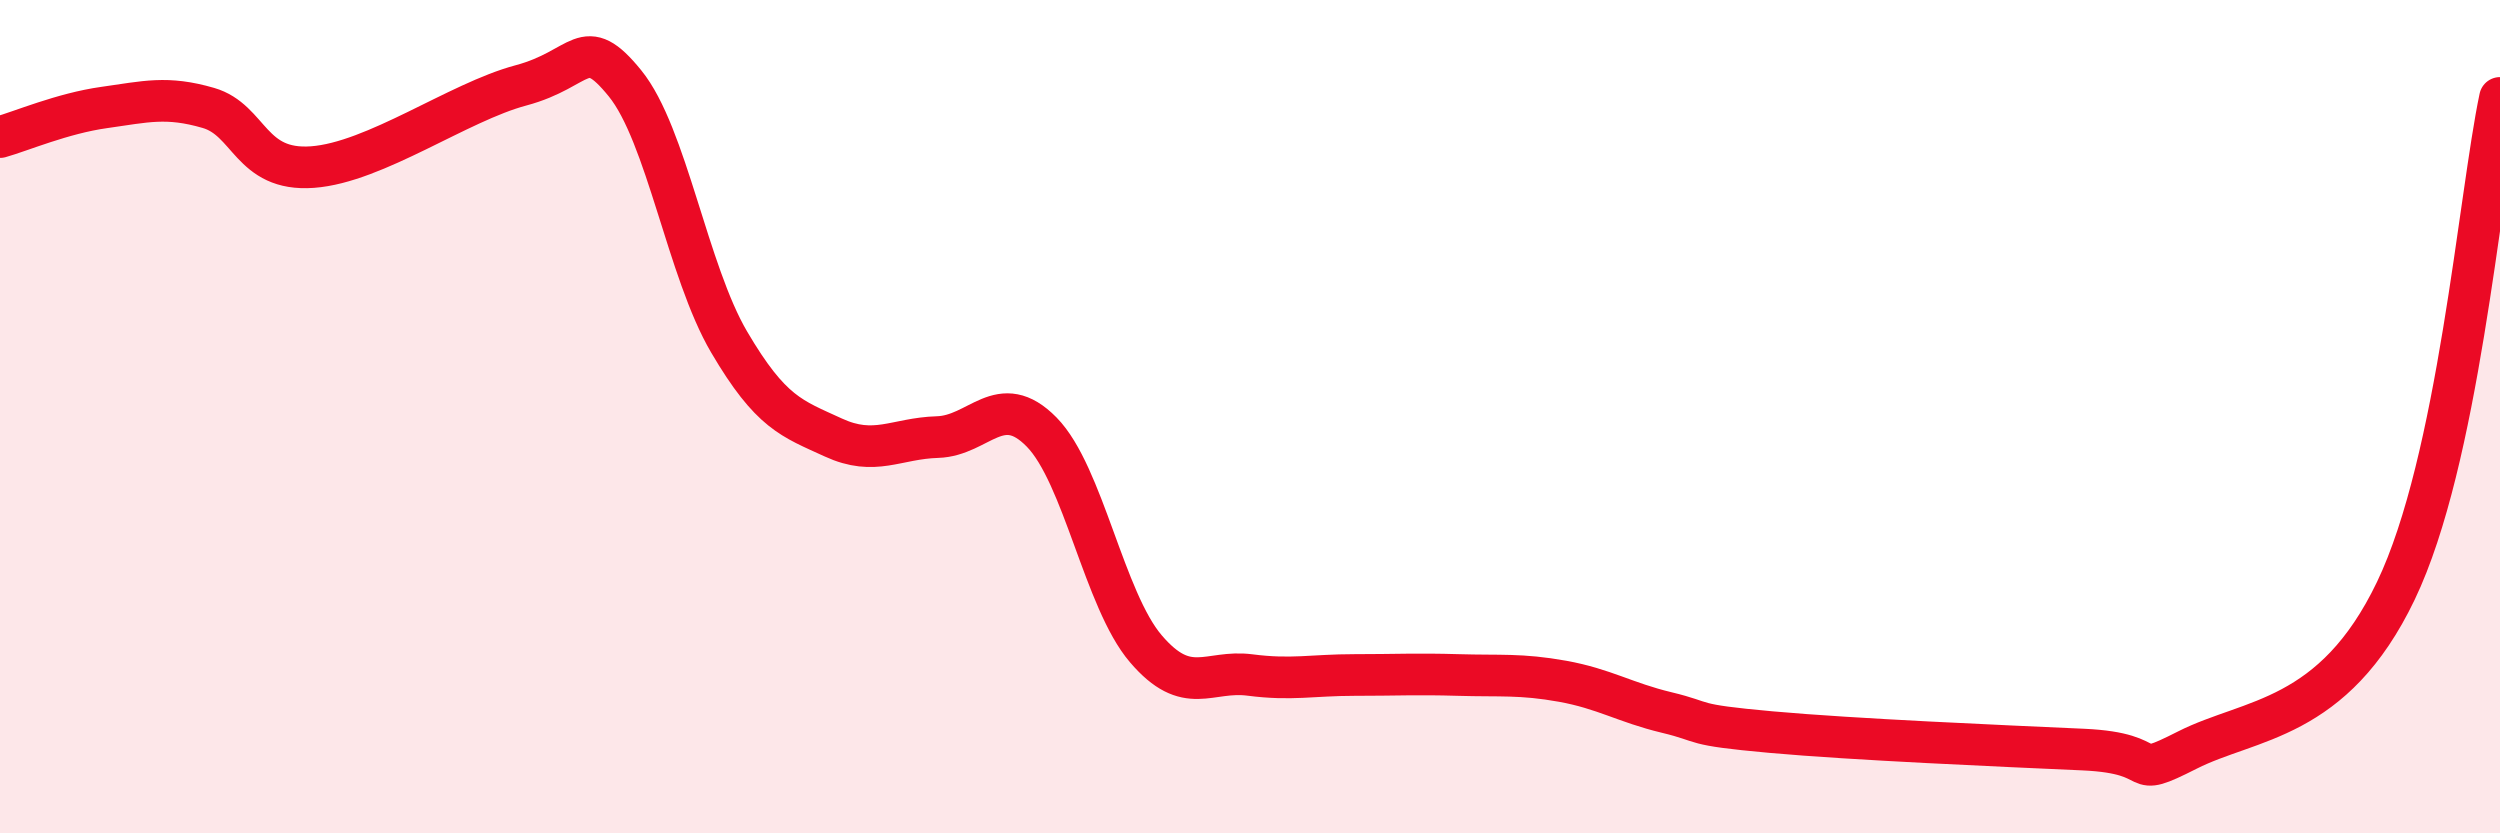
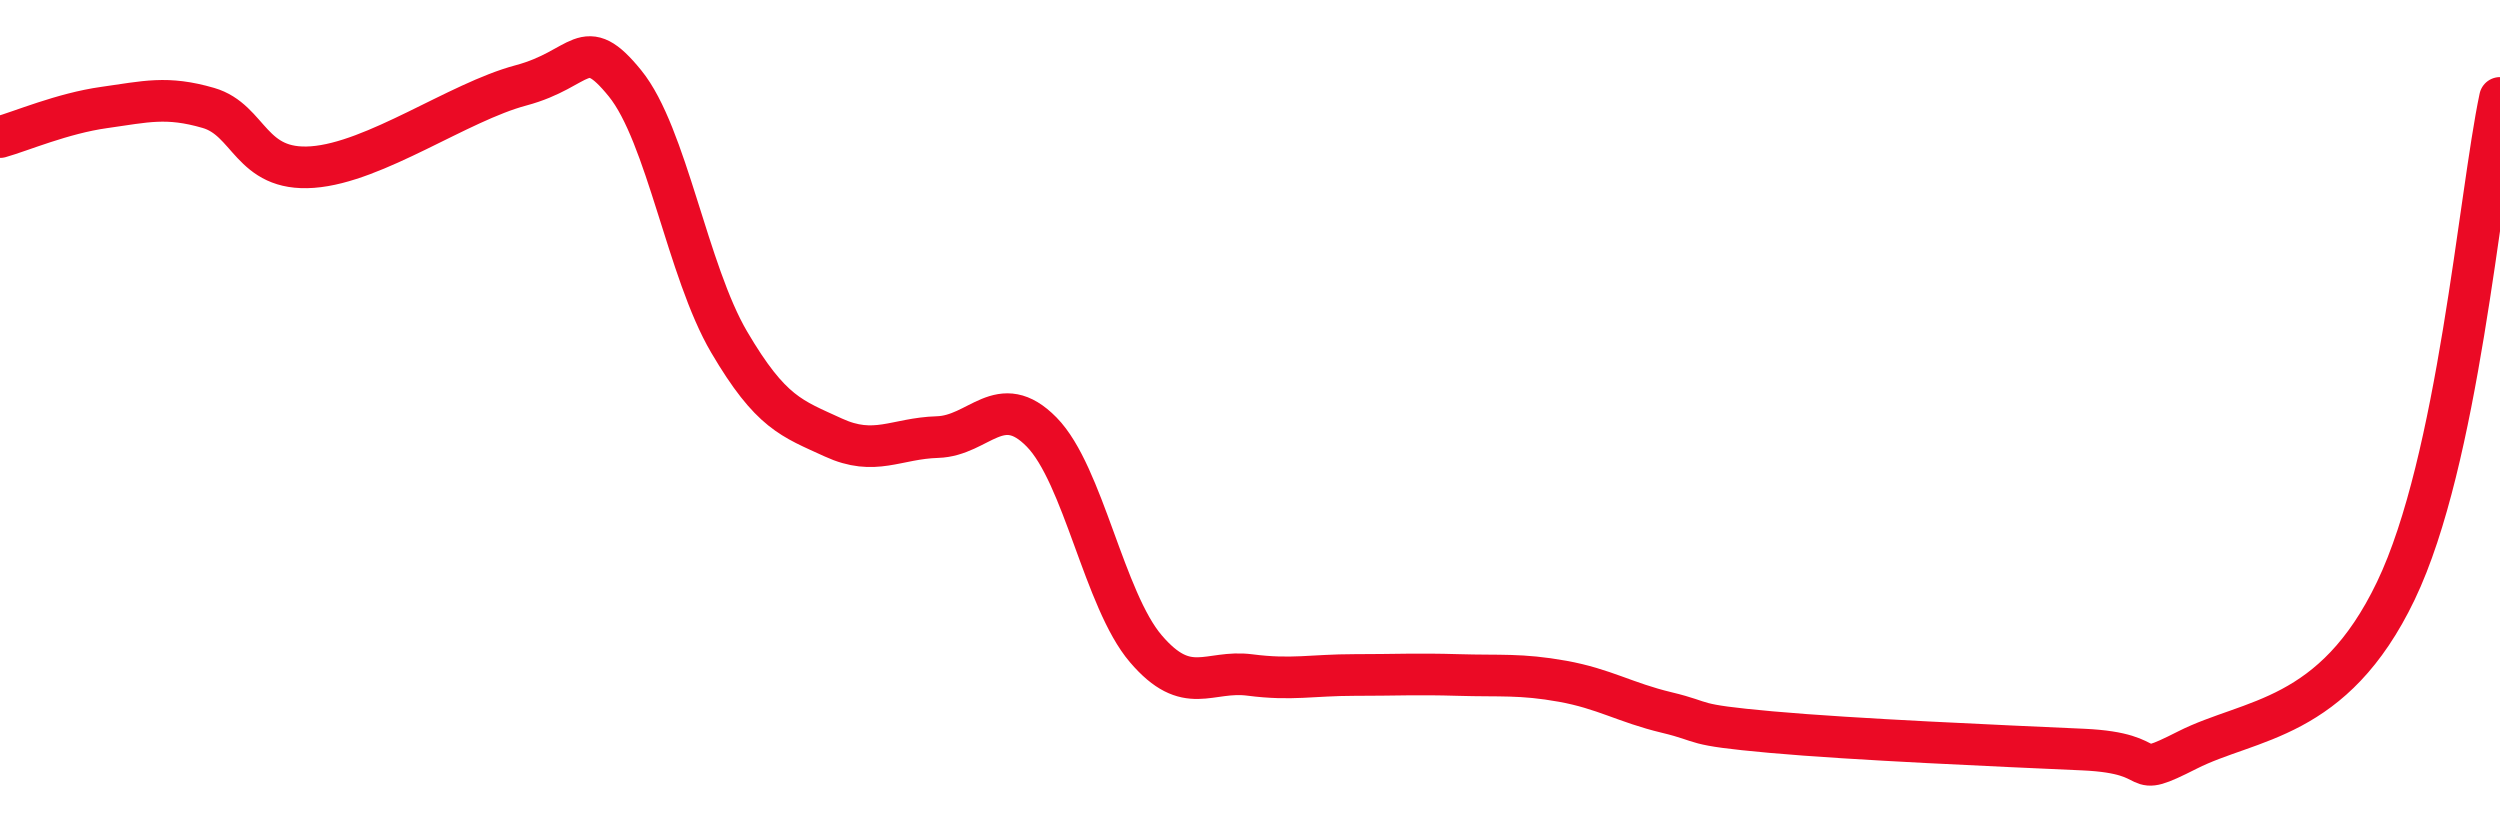
<svg xmlns="http://www.w3.org/2000/svg" width="60" height="20" viewBox="0 0 60 20">
-   <path d="M 0,3.29 C 0.5,3.15 1.5,2.72 2.5,2.58 C 3.5,2.44 4,2.3 5,2.59 C 6,2.88 6,4.12 7.5,4.01 C 9,3.9 11,2.45 12.5,2.05 C 14,1.65 14,0.77 15,2 C 16,3.23 16.5,6.51 17.5,8.21 C 18.5,9.91 19,10.04 20,10.5 C 21,10.96 21.5,10.52 22.5,10.49 C 23.5,10.46 24,9.35 25,10.37 C 26,11.39 26.5,14.4 27.5,15.57 C 28.5,16.74 29,16.07 30,16.2 C 31,16.33 31.5,16.2 32.5,16.2 C 33.5,16.2 34,16.17 35,16.2 C 36,16.23 36.5,16.17 37.5,16.35 C 38.5,16.53 39,16.86 40,17.1 C 41,17.34 40.5,17.39 42.5,17.57 C 44.5,17.75 48,17.9 50,17.99 C 52,18.08 51,18.76 52.5,18 C 54,17.24 56,17.31 57.5,14.18 C 59,11.05 59.5,4.72 60,2.35L60 20L0 20Z" fill="#EB0A25" opacity="0.1" stroke-linecap="round" stroke-linejoin="round" />
  <path d="M 0,3.29 C 0.5,3.15 1.5,2.72 2.5,2.58 C 3.5,2.44 4,2.3 5,2.59 C 6,2.88 6,4.12 7.5,4.01 C 9,3.9 11,2.45 12.5,2.05 C 14,1.65 14,0.77 15,2 C 16,3.23 16.5,6.51 17.5,8.21 C 18.5,9.91 19,10.04 20,10.5 C 21,10.96 21.5,10.52 22.5,10.49 C 23.5,10.46 24,9.35 25,10.37 C 26,11.39 26.5,14.4 27.5,15.57 C 28.5,16.74 29,16.07 30,16.2 C 31,16.33 31.5,16.2 32.5,16.2 C 33.5,16.2 34,16.17 35,16.2 C 36,16.23 36.5,16.17 37.5,16.35 C 38.5,16.53 39,16.86 40,17.1 C 41,17.34 40.5,17.39 42.5,17.57 C 44.5,17.75 48,17.9 50,17.99 C 52,18.08 51,18.76 52.5,18 C 54,17.24 56,17.31 57.5,14.18 C 59,11.05 59.5,4.72 60,2.35" stroke="#EB0A25" stroke-width="1" fill="none" stroke-linecap="round" stroke-linejoin="round" />
</svg>